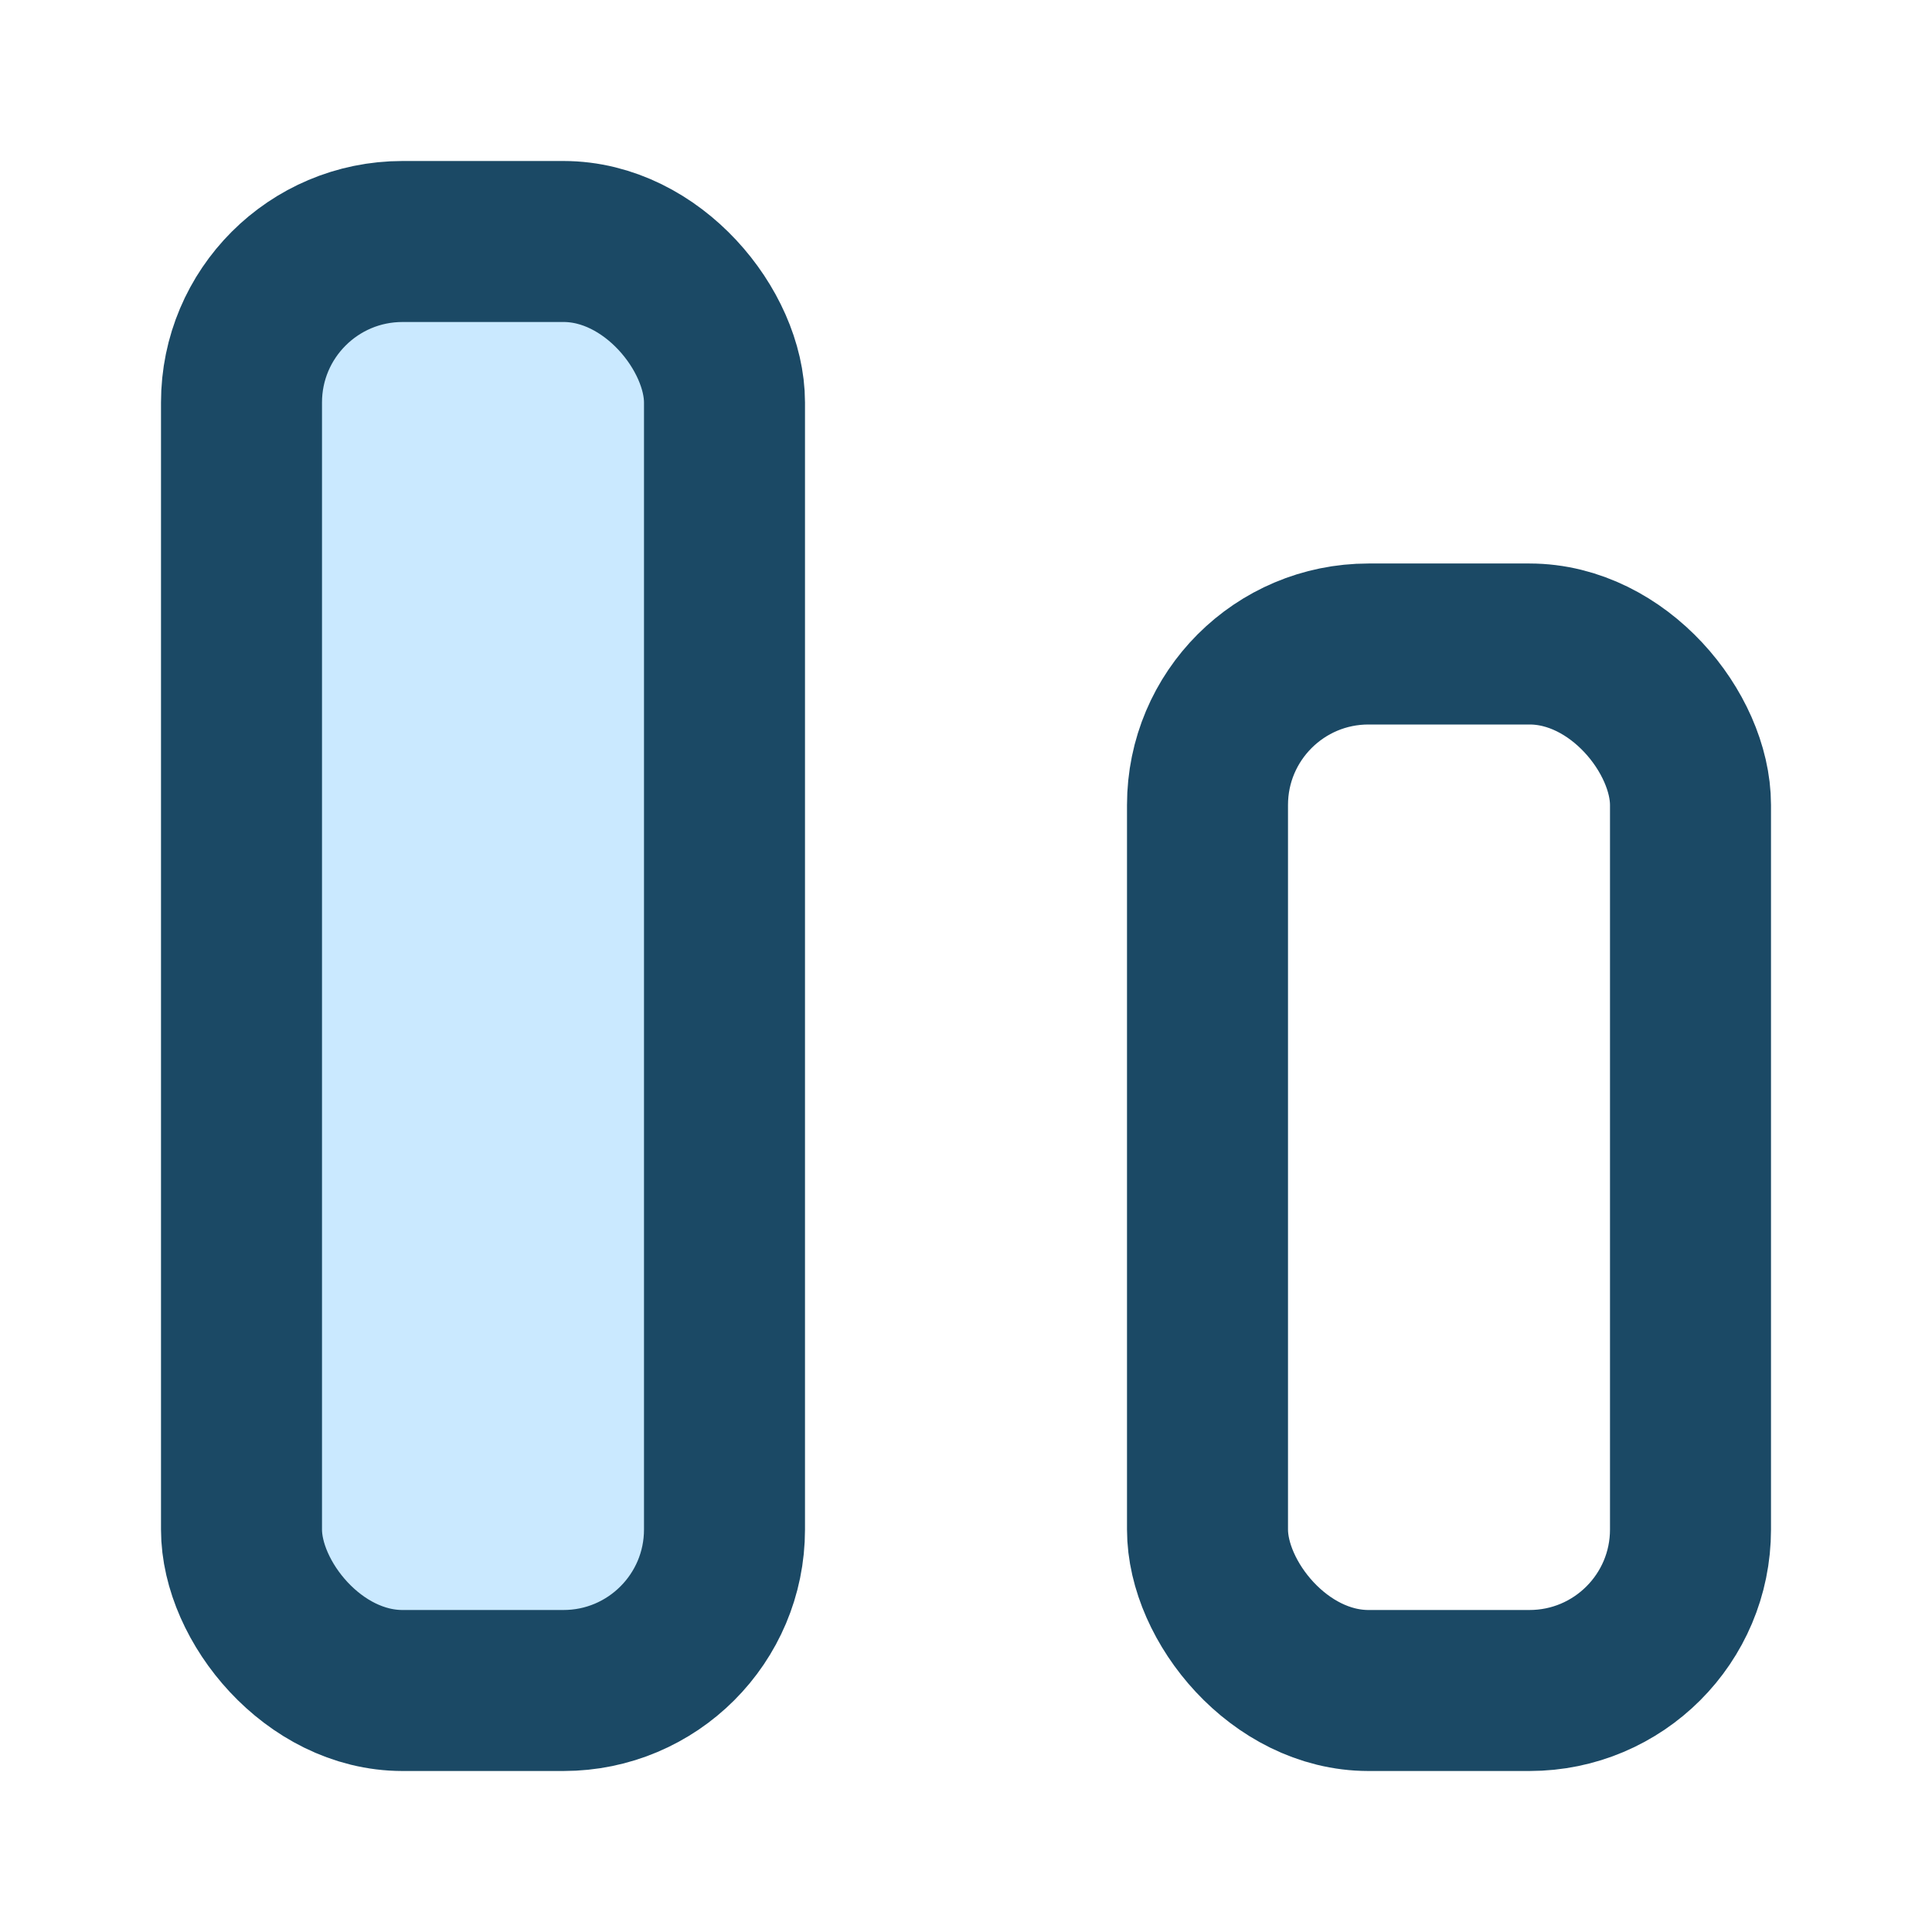
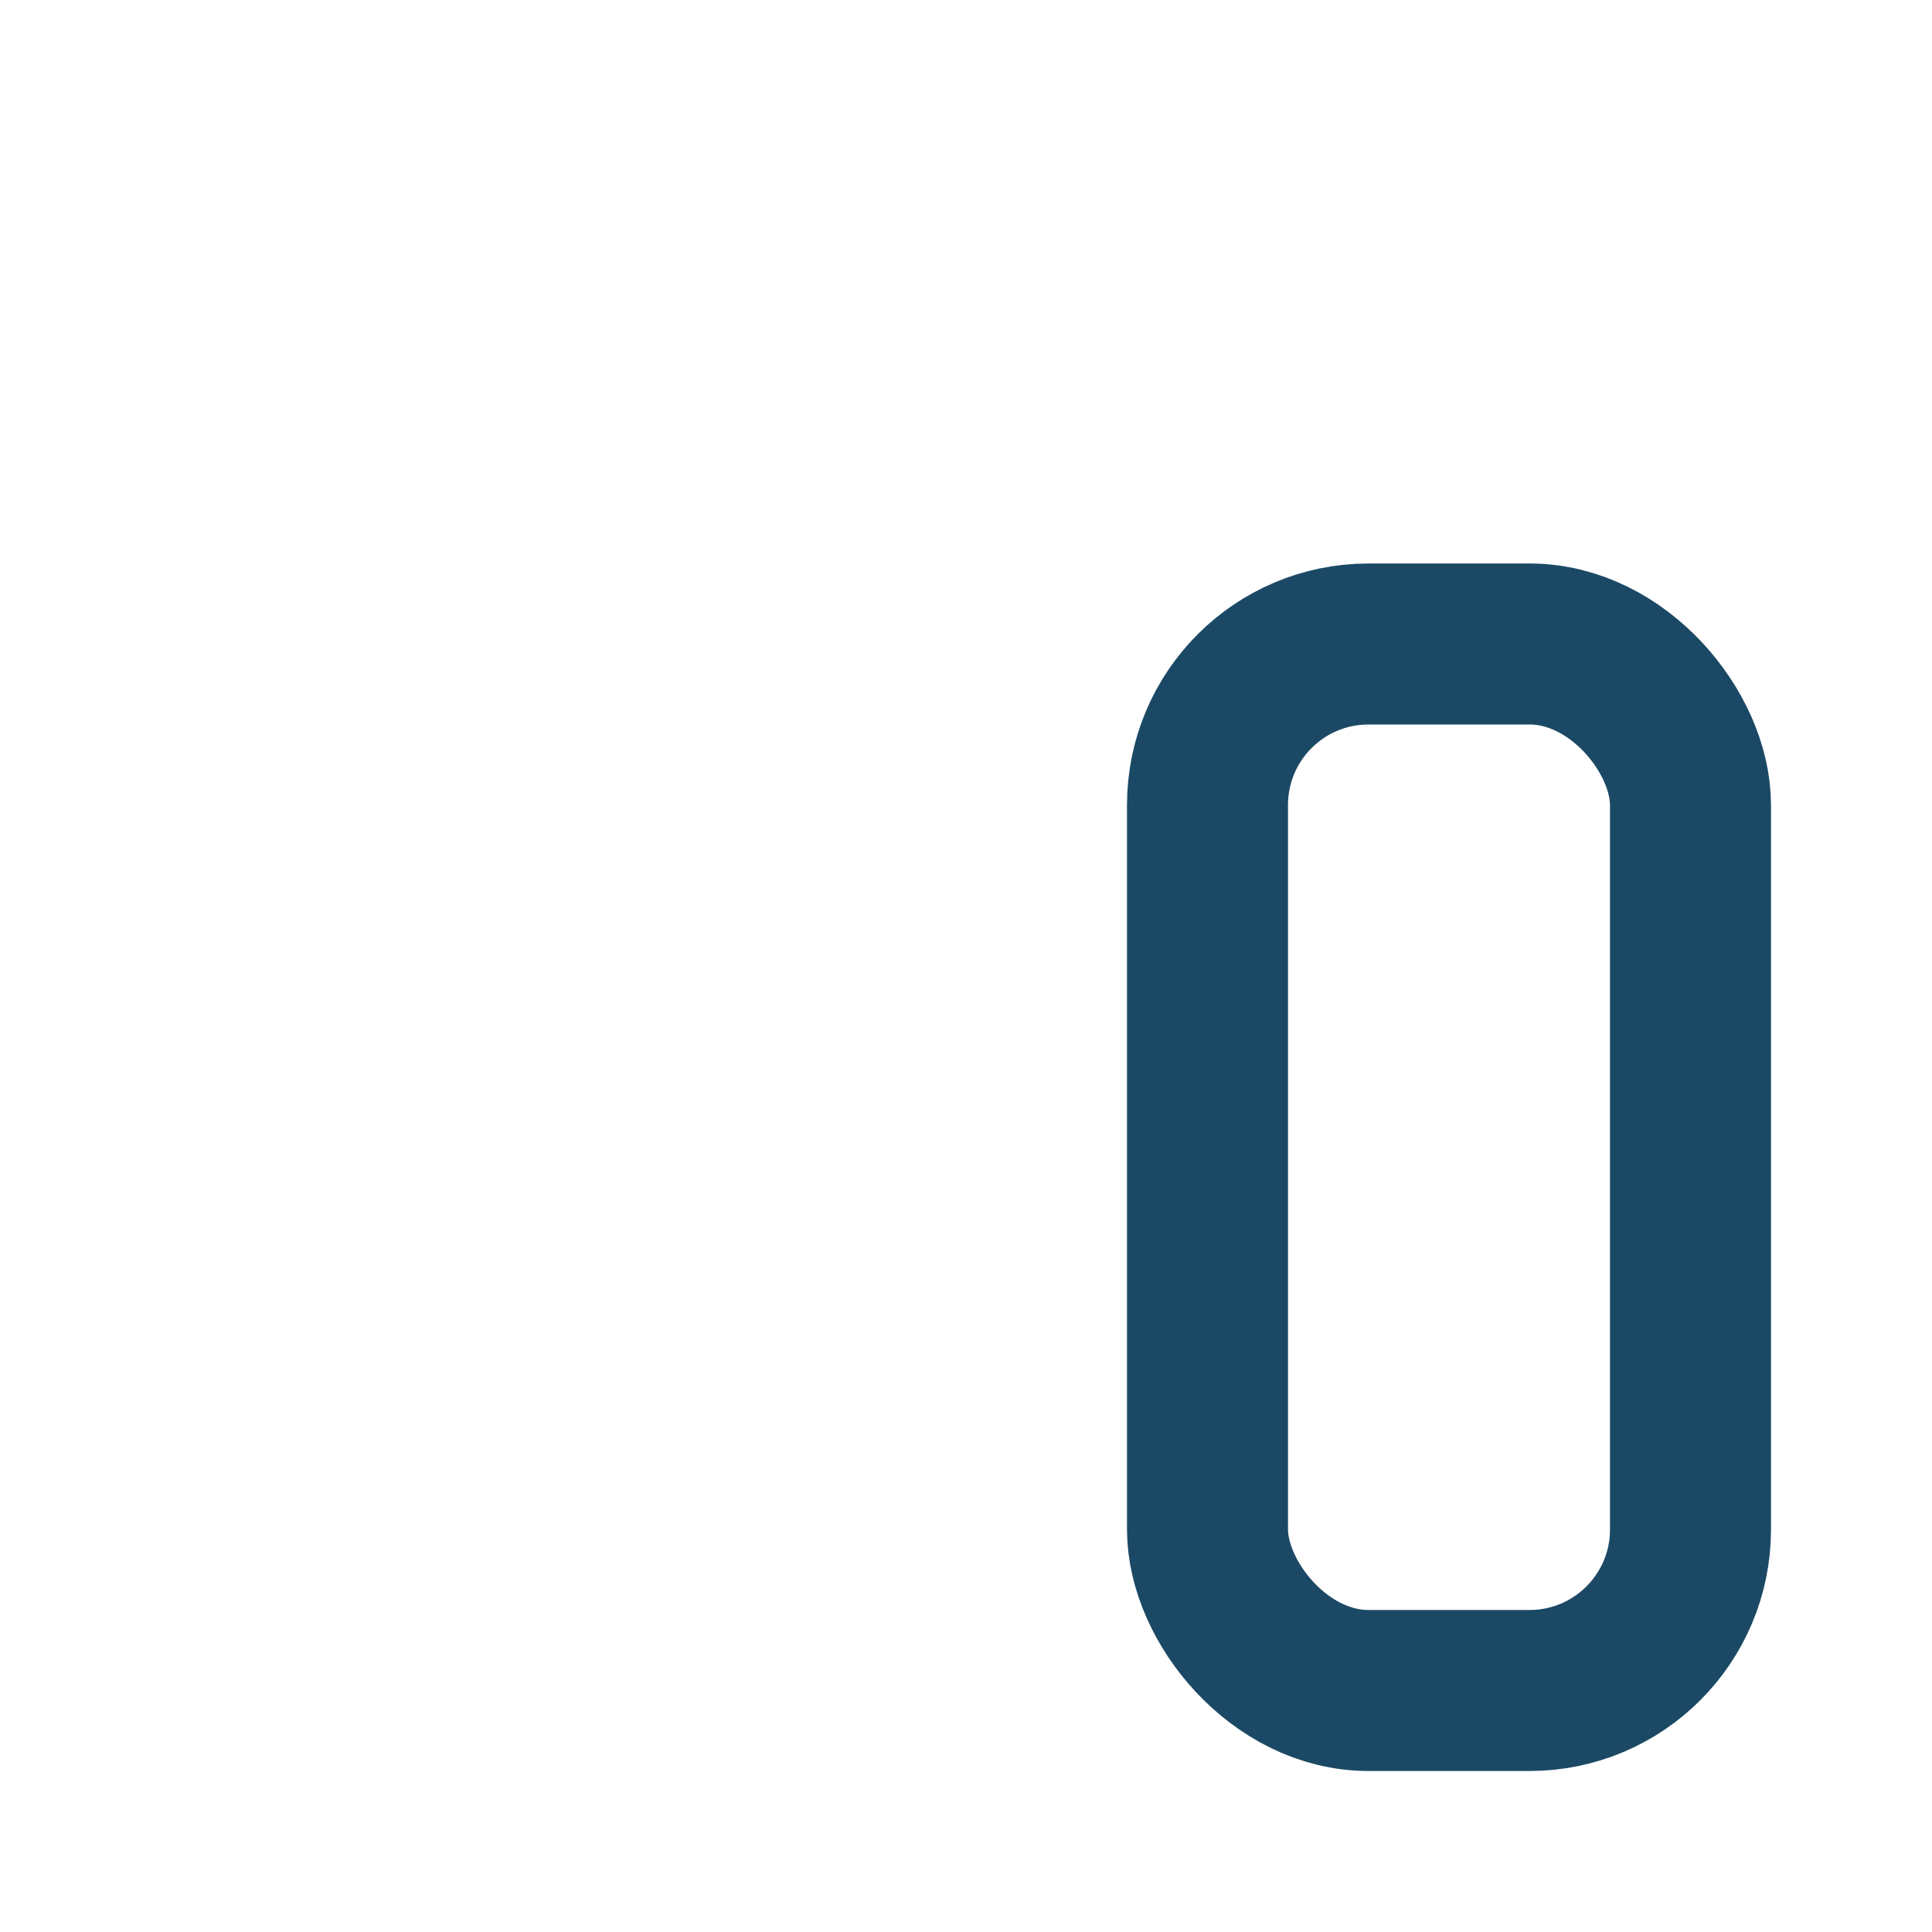
<svg xmlns="http://www.w3.org/2000/svg" viewBox="0 0 24 24" width="32" height="32">
-   <rect x="3" y="3" width="6" height="18" rx="2" fill="#CAE9FF" stroke="#1B4965" stroke-width="2" />
  <rect x="15" y="8" width="6" height="13" rx="2" fill="none" stroke="#1B4965" stroke-width="2" />
</svg>